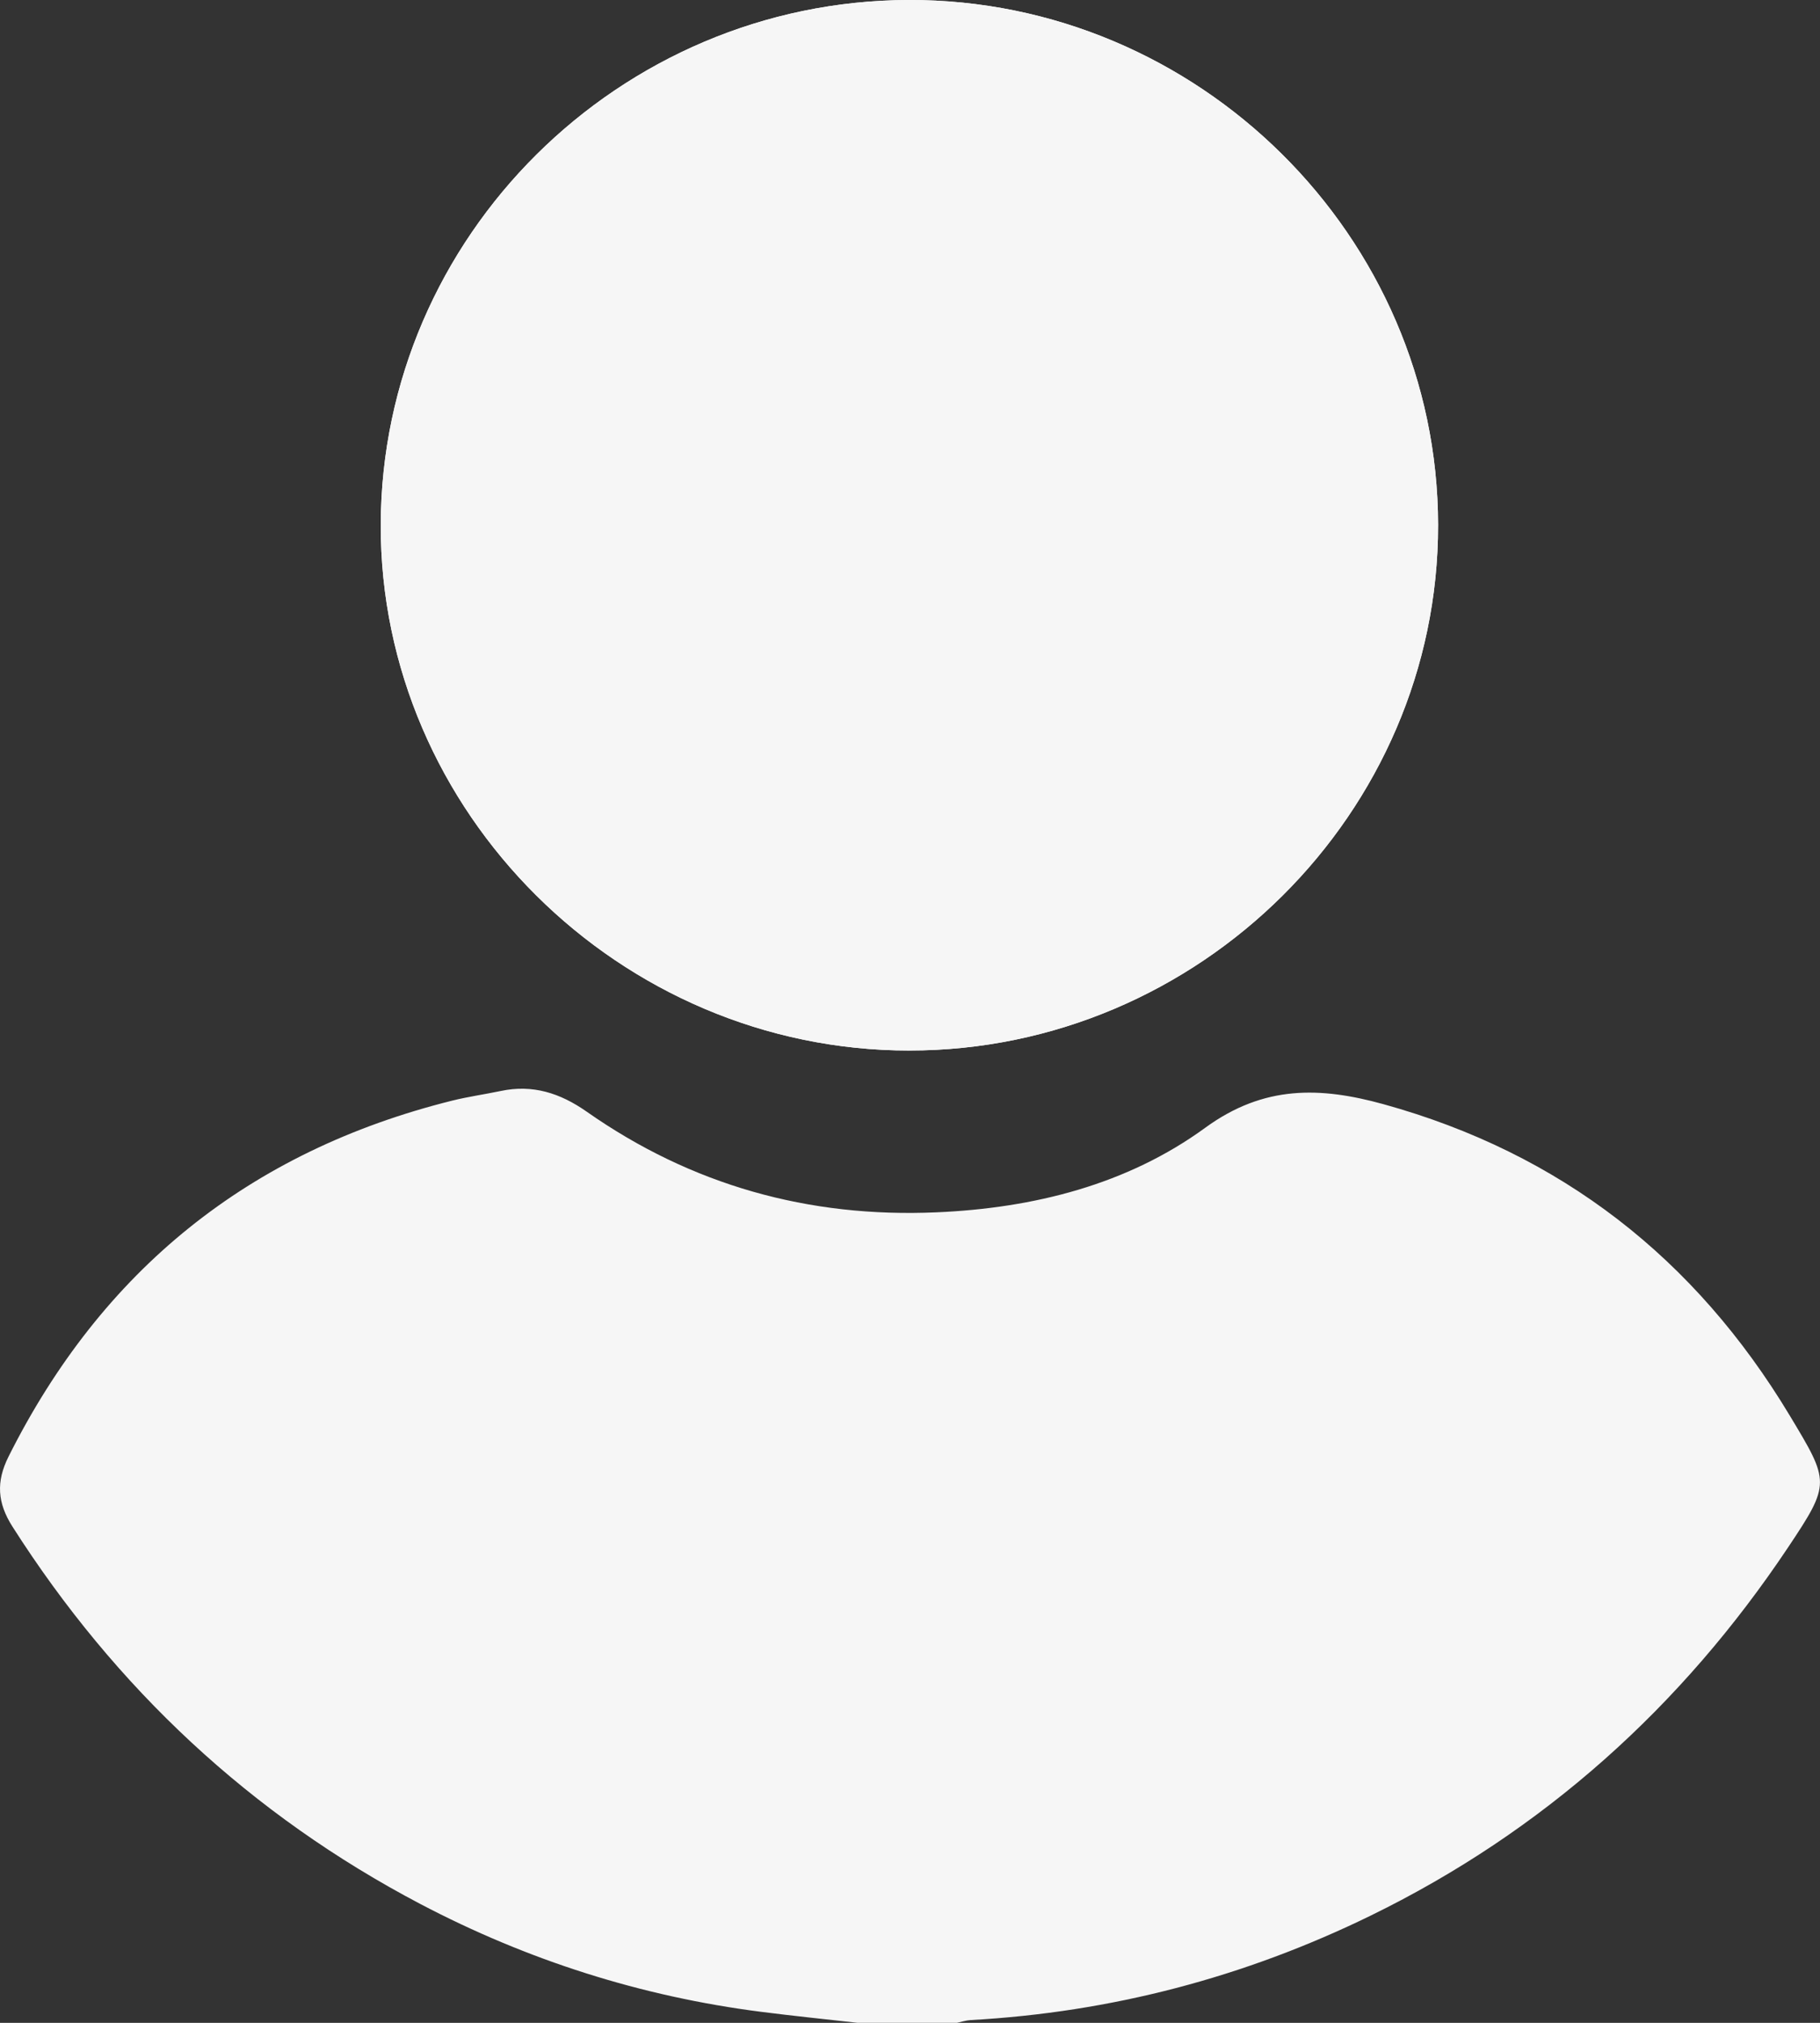
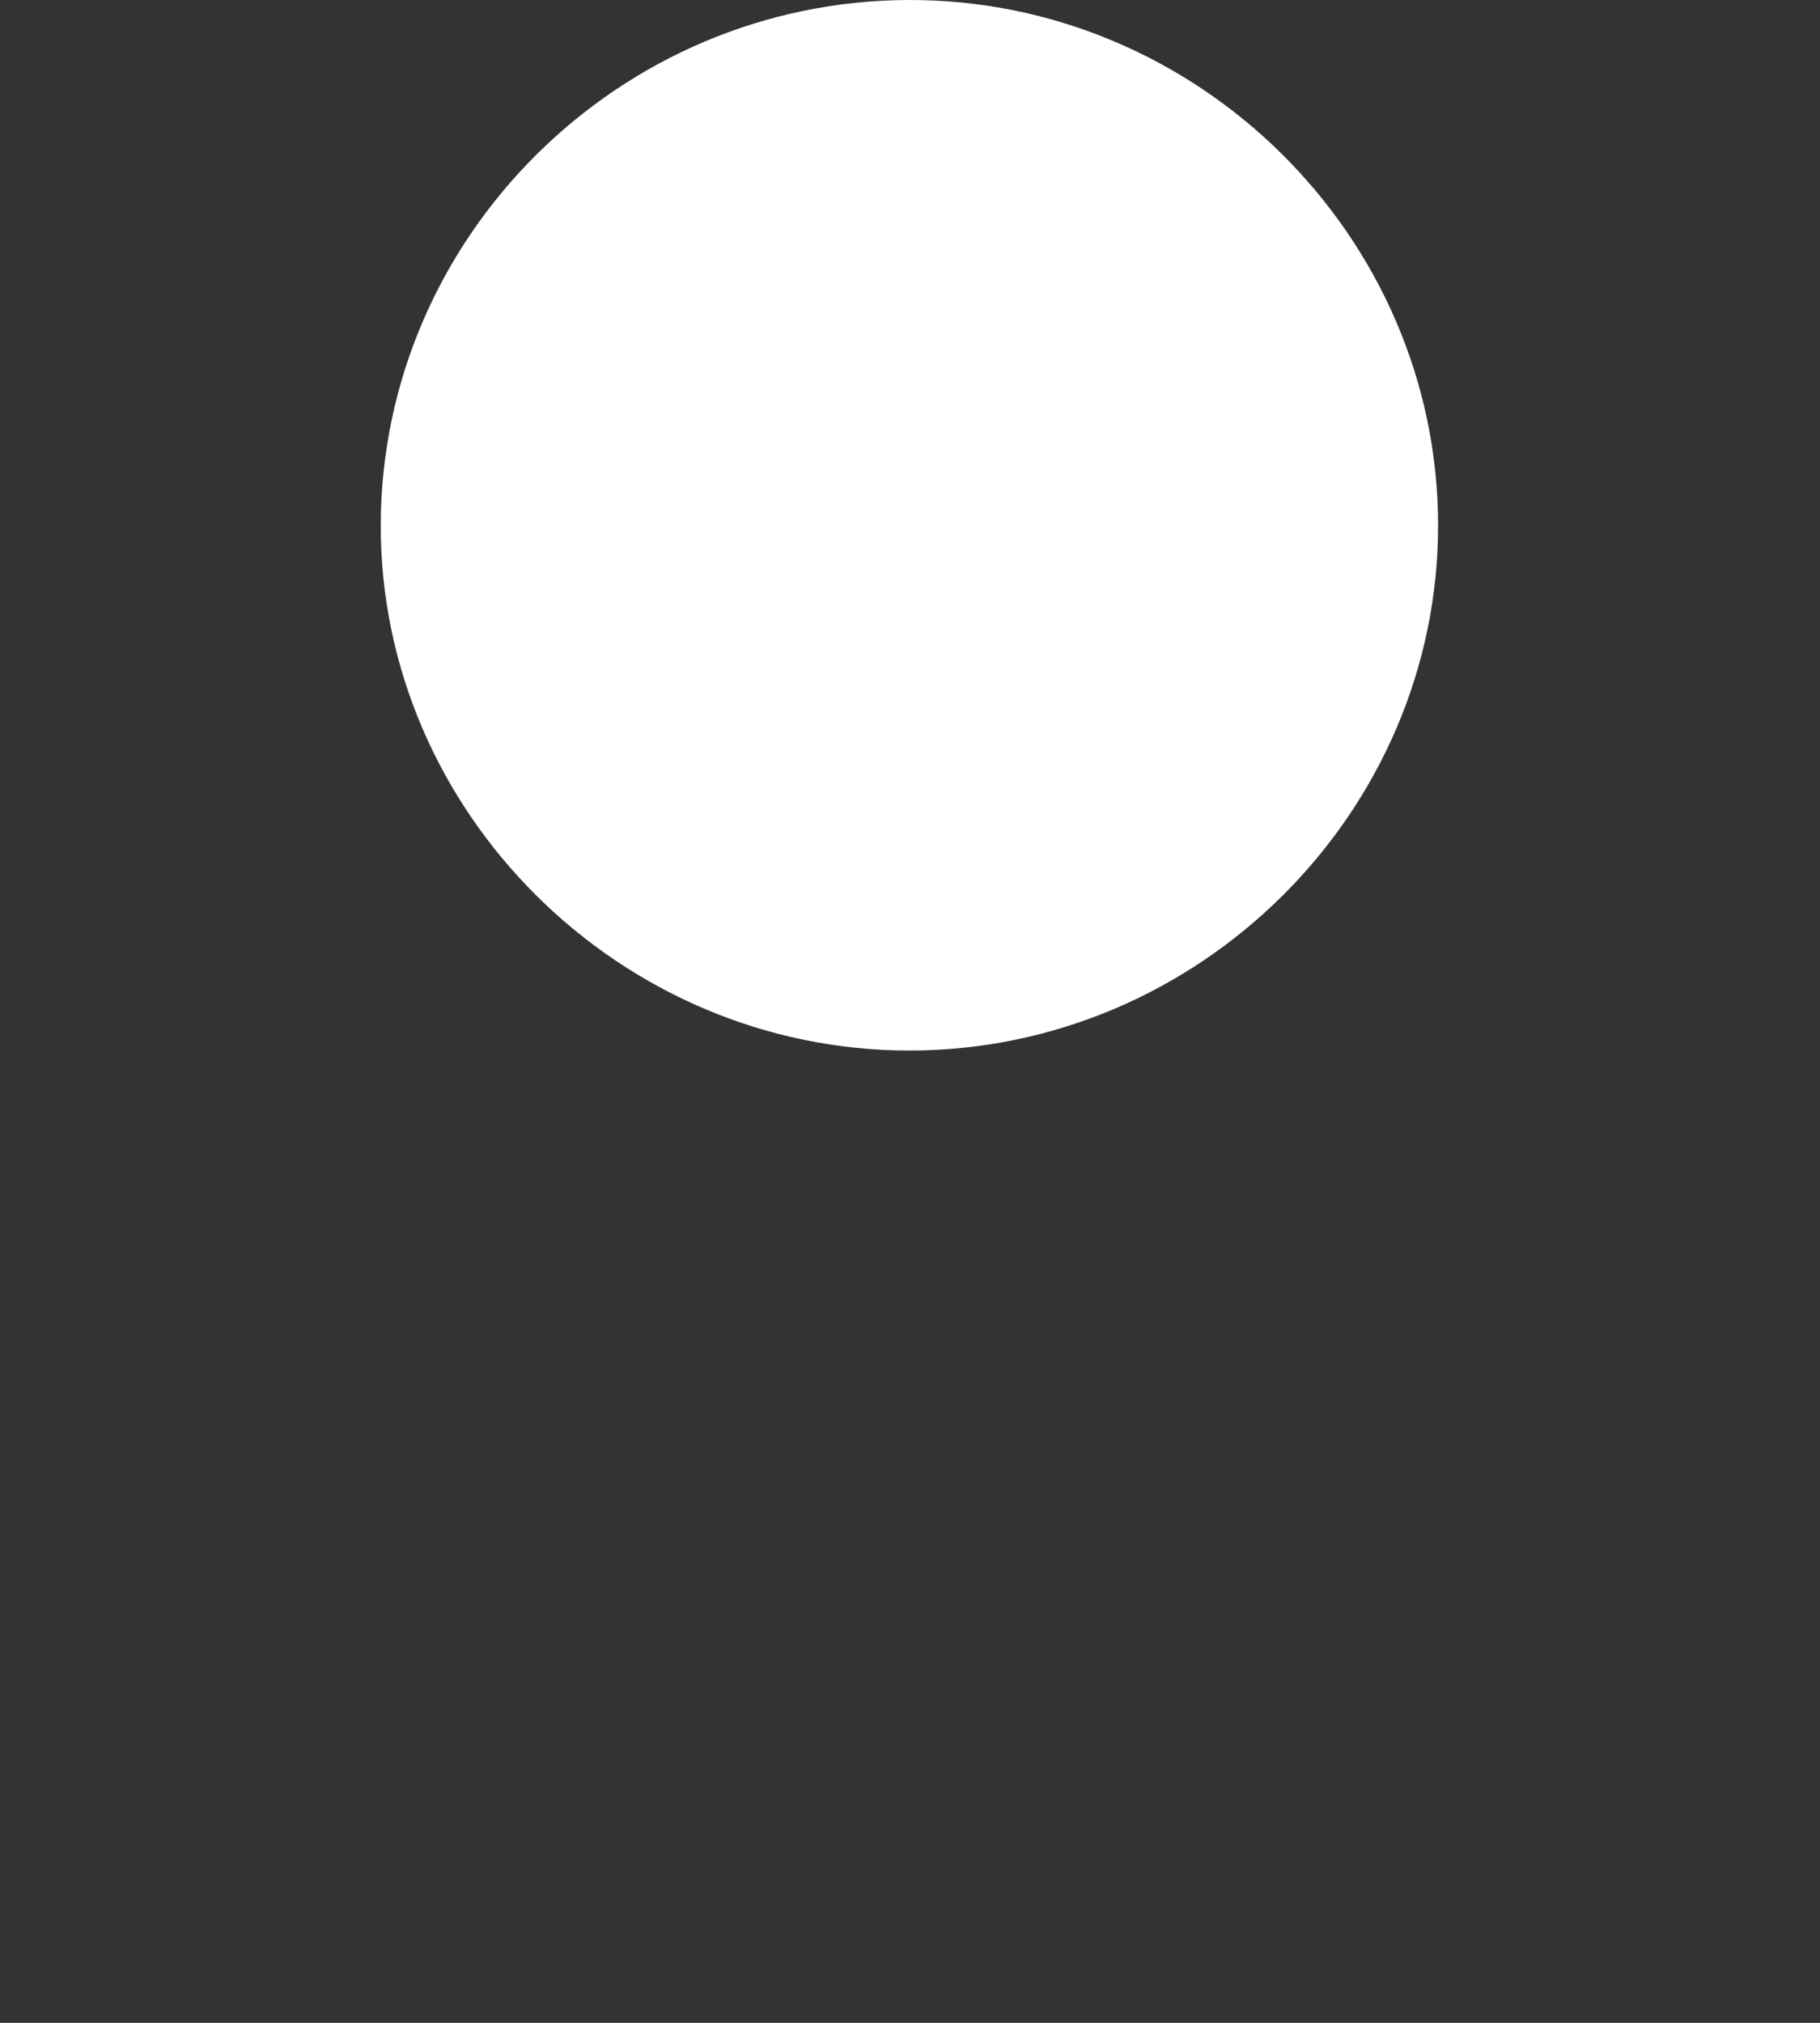
<svg xmlns="http://www.w3.org/2000/svg" width="45" height="50" viewBox="0 0 45 50" fill="none">
  <rect x="0" y="0" width="45" height="50" fill="#333333" stroke="none" />
-   <path d="M22.484 25.967C29.651 25.967 35.567 20.088 35.557 12.973C35.548 5.845 29.627 -0.02 22.466 5.29762e-05C15.305 0.02 9.435 5.852 9.414 12.966C9.394 20.07 15.321 25.966 22.484 25.967Z" fill="white" />
-   <path d="M21.206 50C20.411 49.91 19.615 49.83 18.821 49.728C15.852 49.349 13.042 48.452 10.402 47.067C6.199 44.86 2.851 41.723 0.307 37.733C-0.063 37.15 -0.103 36.63 0.212 36.002C2.517 31.402 6.158 28.458 11.177 27.206C11.574 27.107 11.98 27.051 12.38 26.967C13.17 26.799 13.85 27.019 14.502 27.475C17.094 29.294 19.994 30.105 23.156 29.966C25.558 29.862 27.871 29.283 29.805 27.872C31.253 26.818 32.647 26.863 34.203 27.292C38.599 28.508 41.916 31.109 44.247 34.981C45.24 36.633 45.273 36.658 44.206 38.255C41.58 42.184 38.171 45.257 33.896 47.347C30.774 48.873 27.474 49.74 23.997 49.932C23.885 49.939 23.776 49.975 23.663 49.999H21.206V50Z" fill="#F6F6F6" />
-   <path d="M22.484 25.967C15.321 25.967 9.394 20.07 9.414 12.966C9.435 5.852 15.305 0.02 22.466 5.29763e-05C29.629 -0.02 35.548 5.845 35.557 12.972C35.567 20.087 29.651 25.967 22.484 25.966V25.967Z" fill="#F6F6F6" />
+   <path d="M22.484 25.967C29.651 25.967 35.567 20.088 35.557 12.973C35.548 5.845 29.627 -0.02 22.466 5.29762e-05C15.305 0.02 9.435 5.852 9.414 12.966C9.394 20.07 15.321 25.966 22.484 25.967" fill="white" />
</svg>